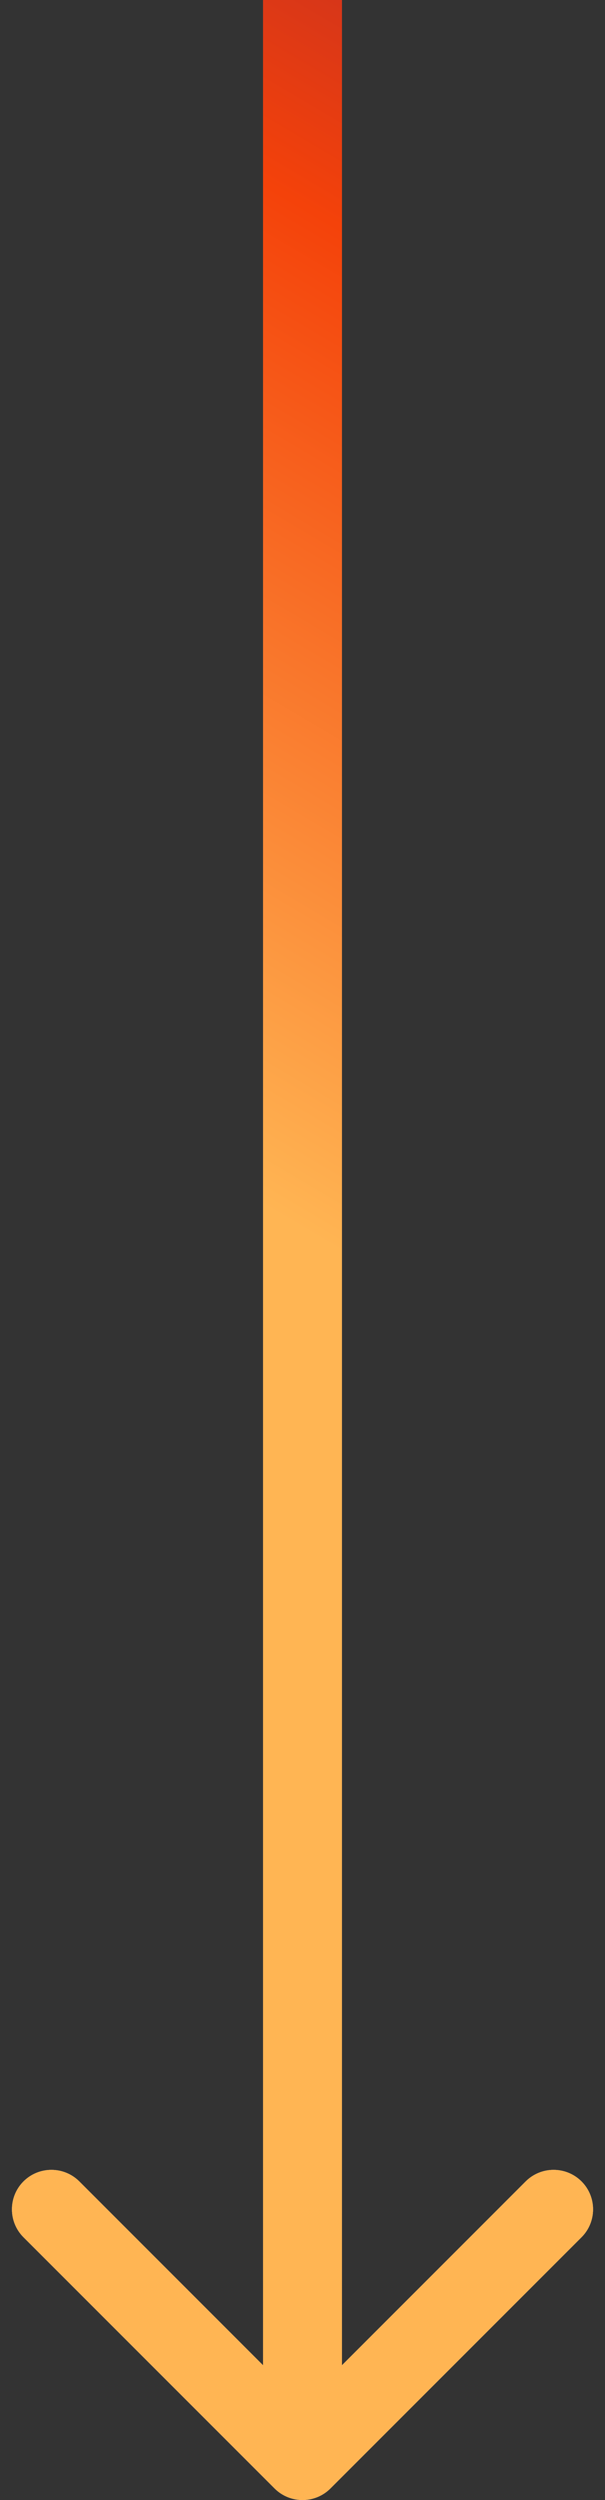
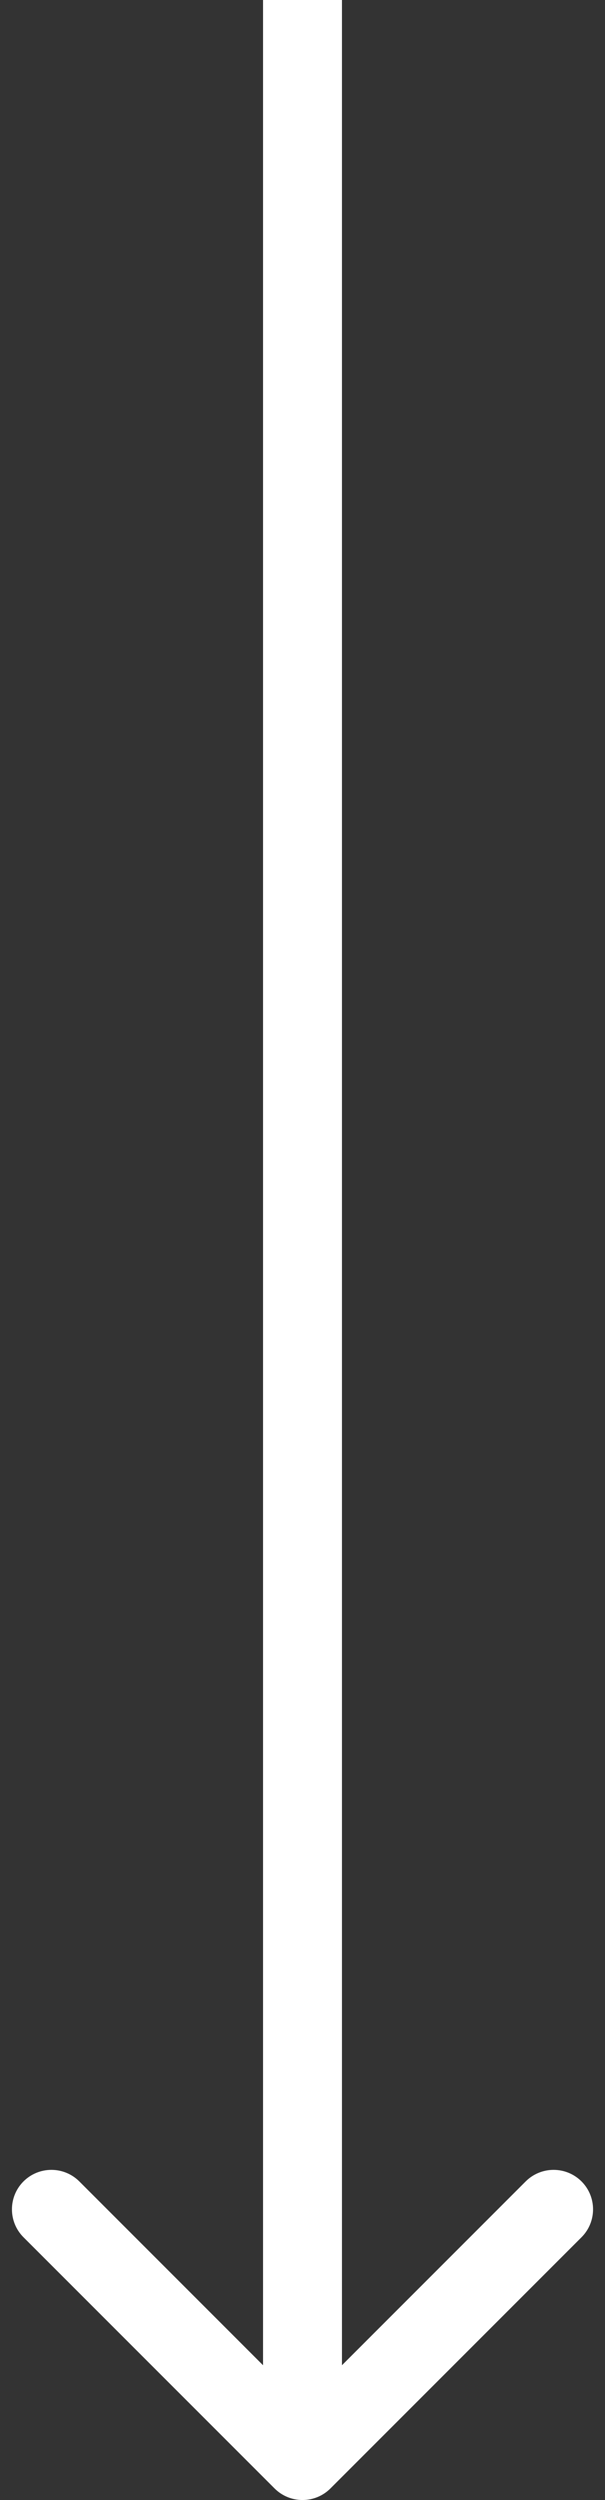
<svg xmlns="http://www.w3.org/2000/svg" width="23" height="95" viewBox="0 0 23 95" fill="none">
  <rect x="0" y="0" width="23" height="95" fill="#333333" stroke="none" />
  <path d="M10.439 94.561C11.025 95.146 11.975 95.146 12.561 94.561L22.107 85.015C22.692 84.429 22.692 83.479 22.107 82.893C21.521 82.308 20.571 82.308 19.985 82.893L11.5 91.379L3.015 82.893C2.429 82.308 1.479 82.308 0.893 82.893C0.308 83.479 0.308 84.429 0.893 85.015L10.439 94.561ZM11.5 0H10V93.5H11.5H13V0H11.5Z" fill="white" />
-   <path d="M10.439 94.561C11.025 95.146 11.975 95.146 12.561 94.561L22.107 85.015C22.692 84.429 22.692 83.479 22.107 82.893C21.521 82.308 20.571 82.308 19.985 82.893L11.5 91.379L3.015 82.893C2.429 82.308 1.479 82.308 0.893 82.893C0.308 83.479 0.308 84.429 0.893 85.015L10.439 94.561ZM11.5 0H10V93.5H11.5H13V0H11.5Z" fill="url(#paint0_linear_1317_658)" />
  <defs>
    <linearGradient id="paint0_linear_1317_658" x1="11.5" y1="46.75" x2="36.5" y2="4.5" gradientUnits="userSpaceOnUse">
      <stop stop-color="#FFB553" />
      <stop offset="0.683" stop-color="#F4420A" />
      <stop offset="1" stop-color="#B72929" />
    </linearGradient>
  </defs>
</svg>